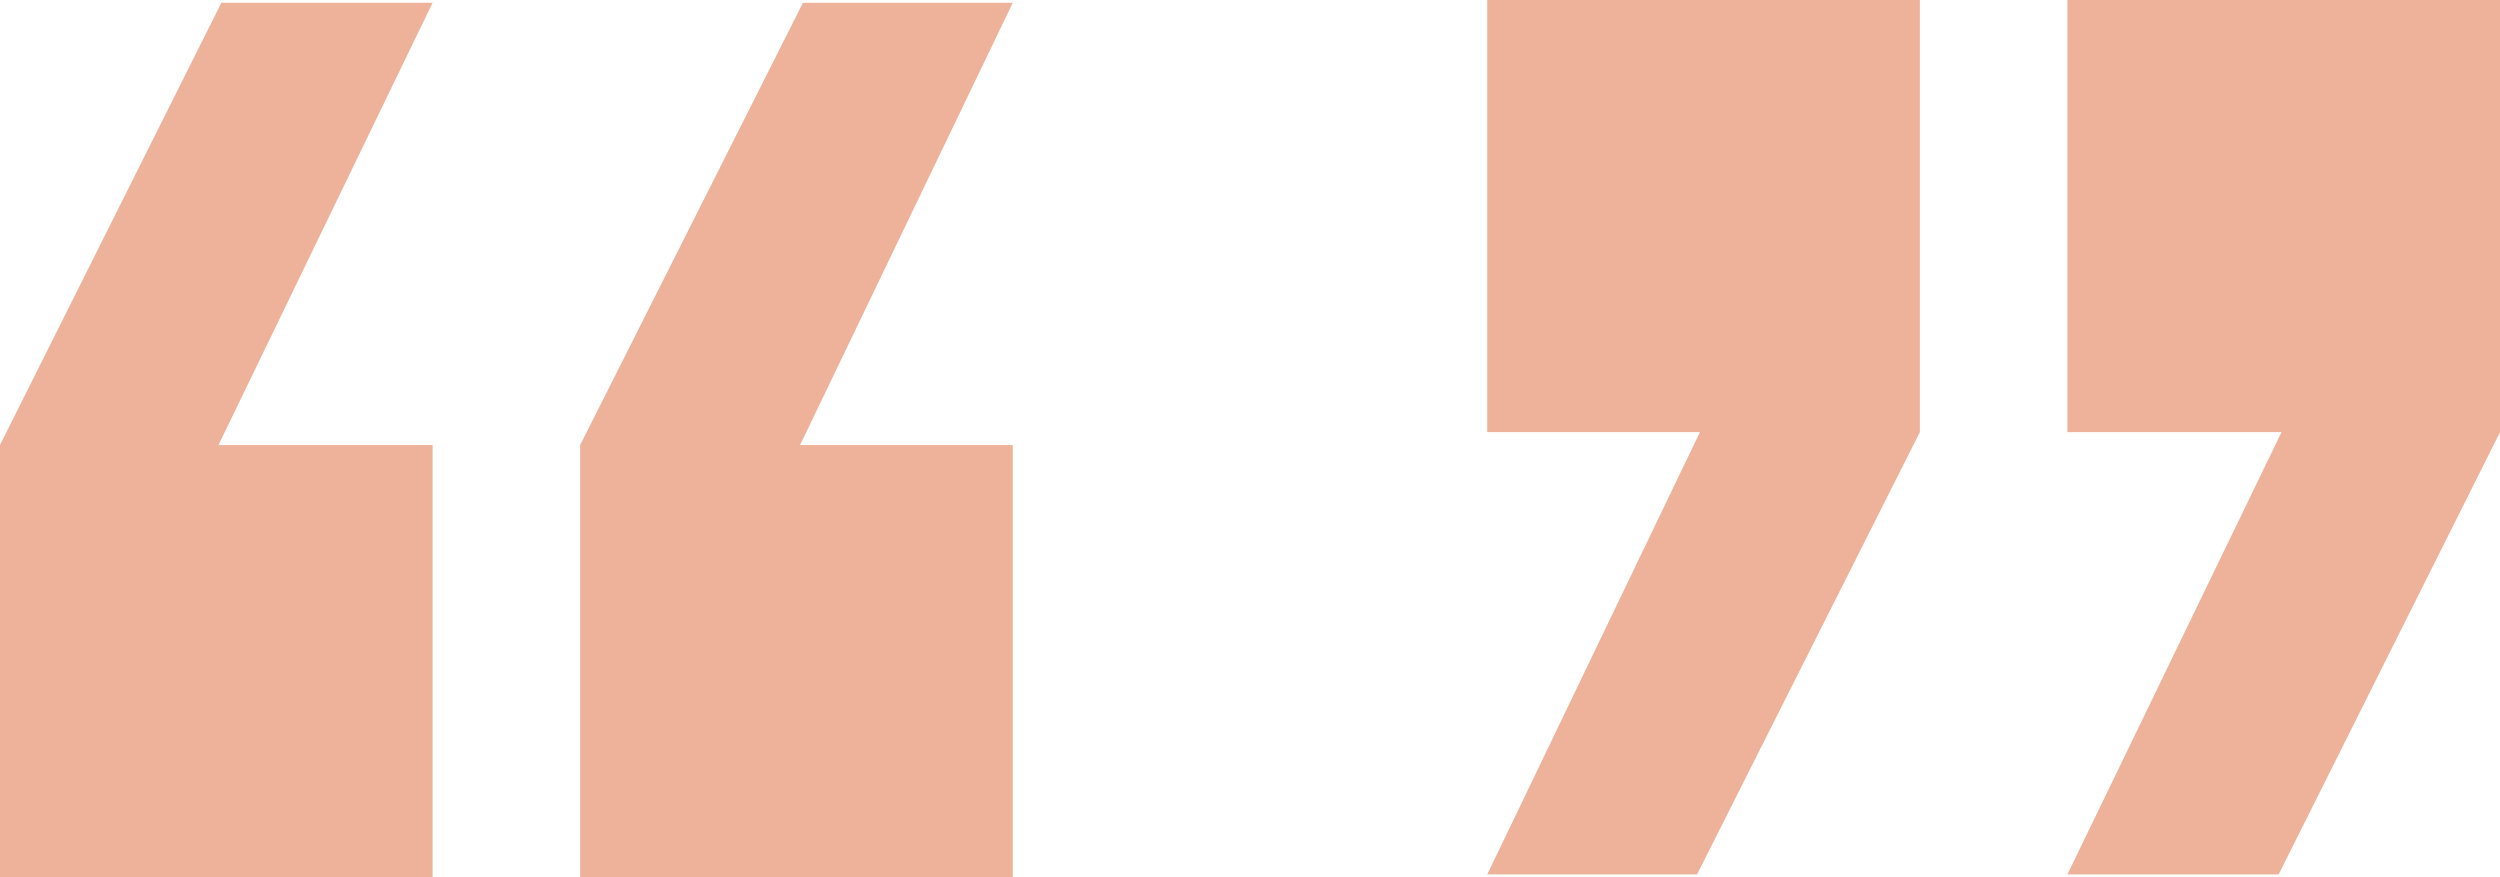
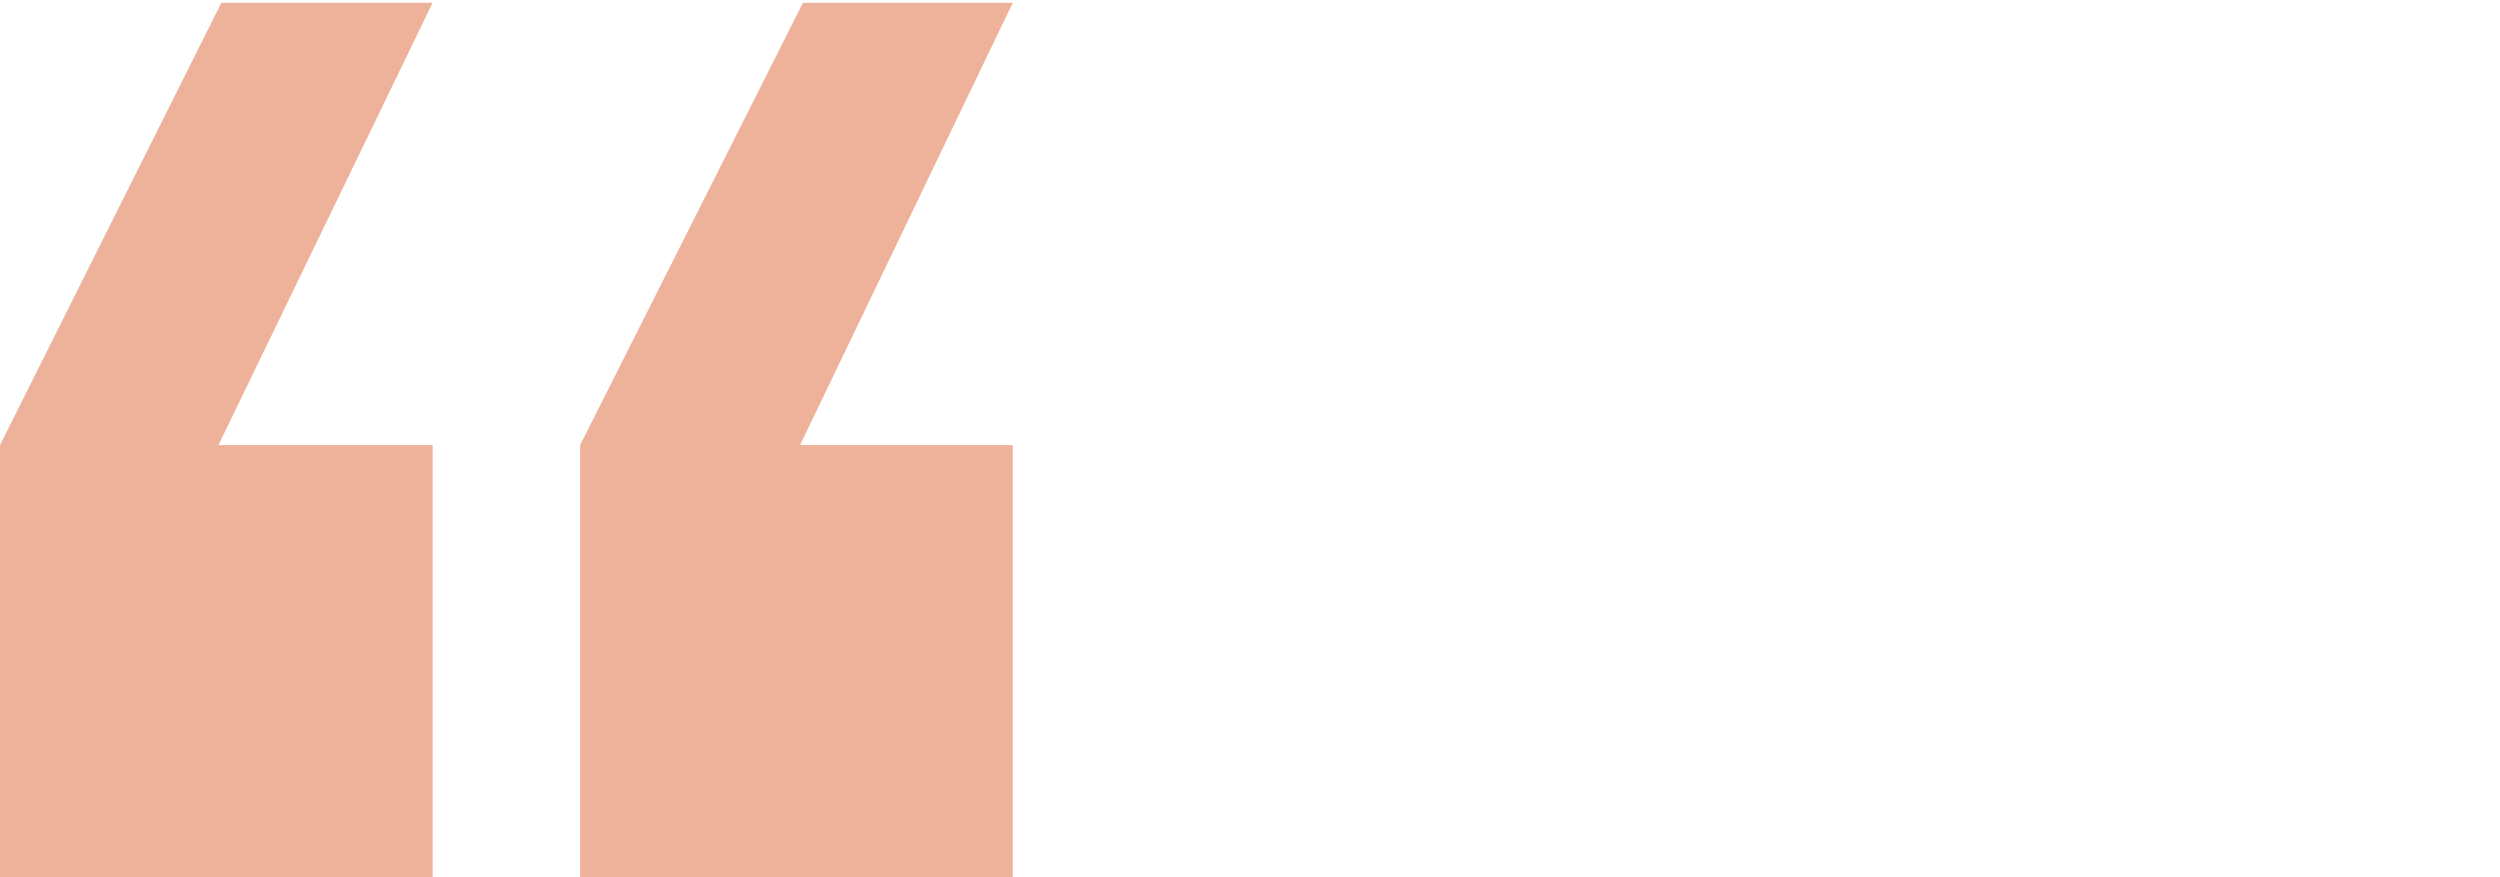
<svg xmlns="http://www.w3.org/2000/svg" width="114" height="40" viewBox="0 0 114 40" fill="none">
  <path d="M36.615 0.127H46.181L36.483 20.294H46.181V40H26.455V20.294L36.615 0.127ZM10.094 0.127H19.726L9.962 20.294H19.726V40H0V20.294L10.094 0.127Z" fill="#EEB199" />
-   <path d="M77.385 39.873H67.819L77.517 19.706H67.819V0H87.545V19.706L77.385 39.873ZM103.906 39.873H94.274L104.038 19.706H94.274V0H114V19.706L103.906 39.873Z" fill="#EEB199" />
</svg>